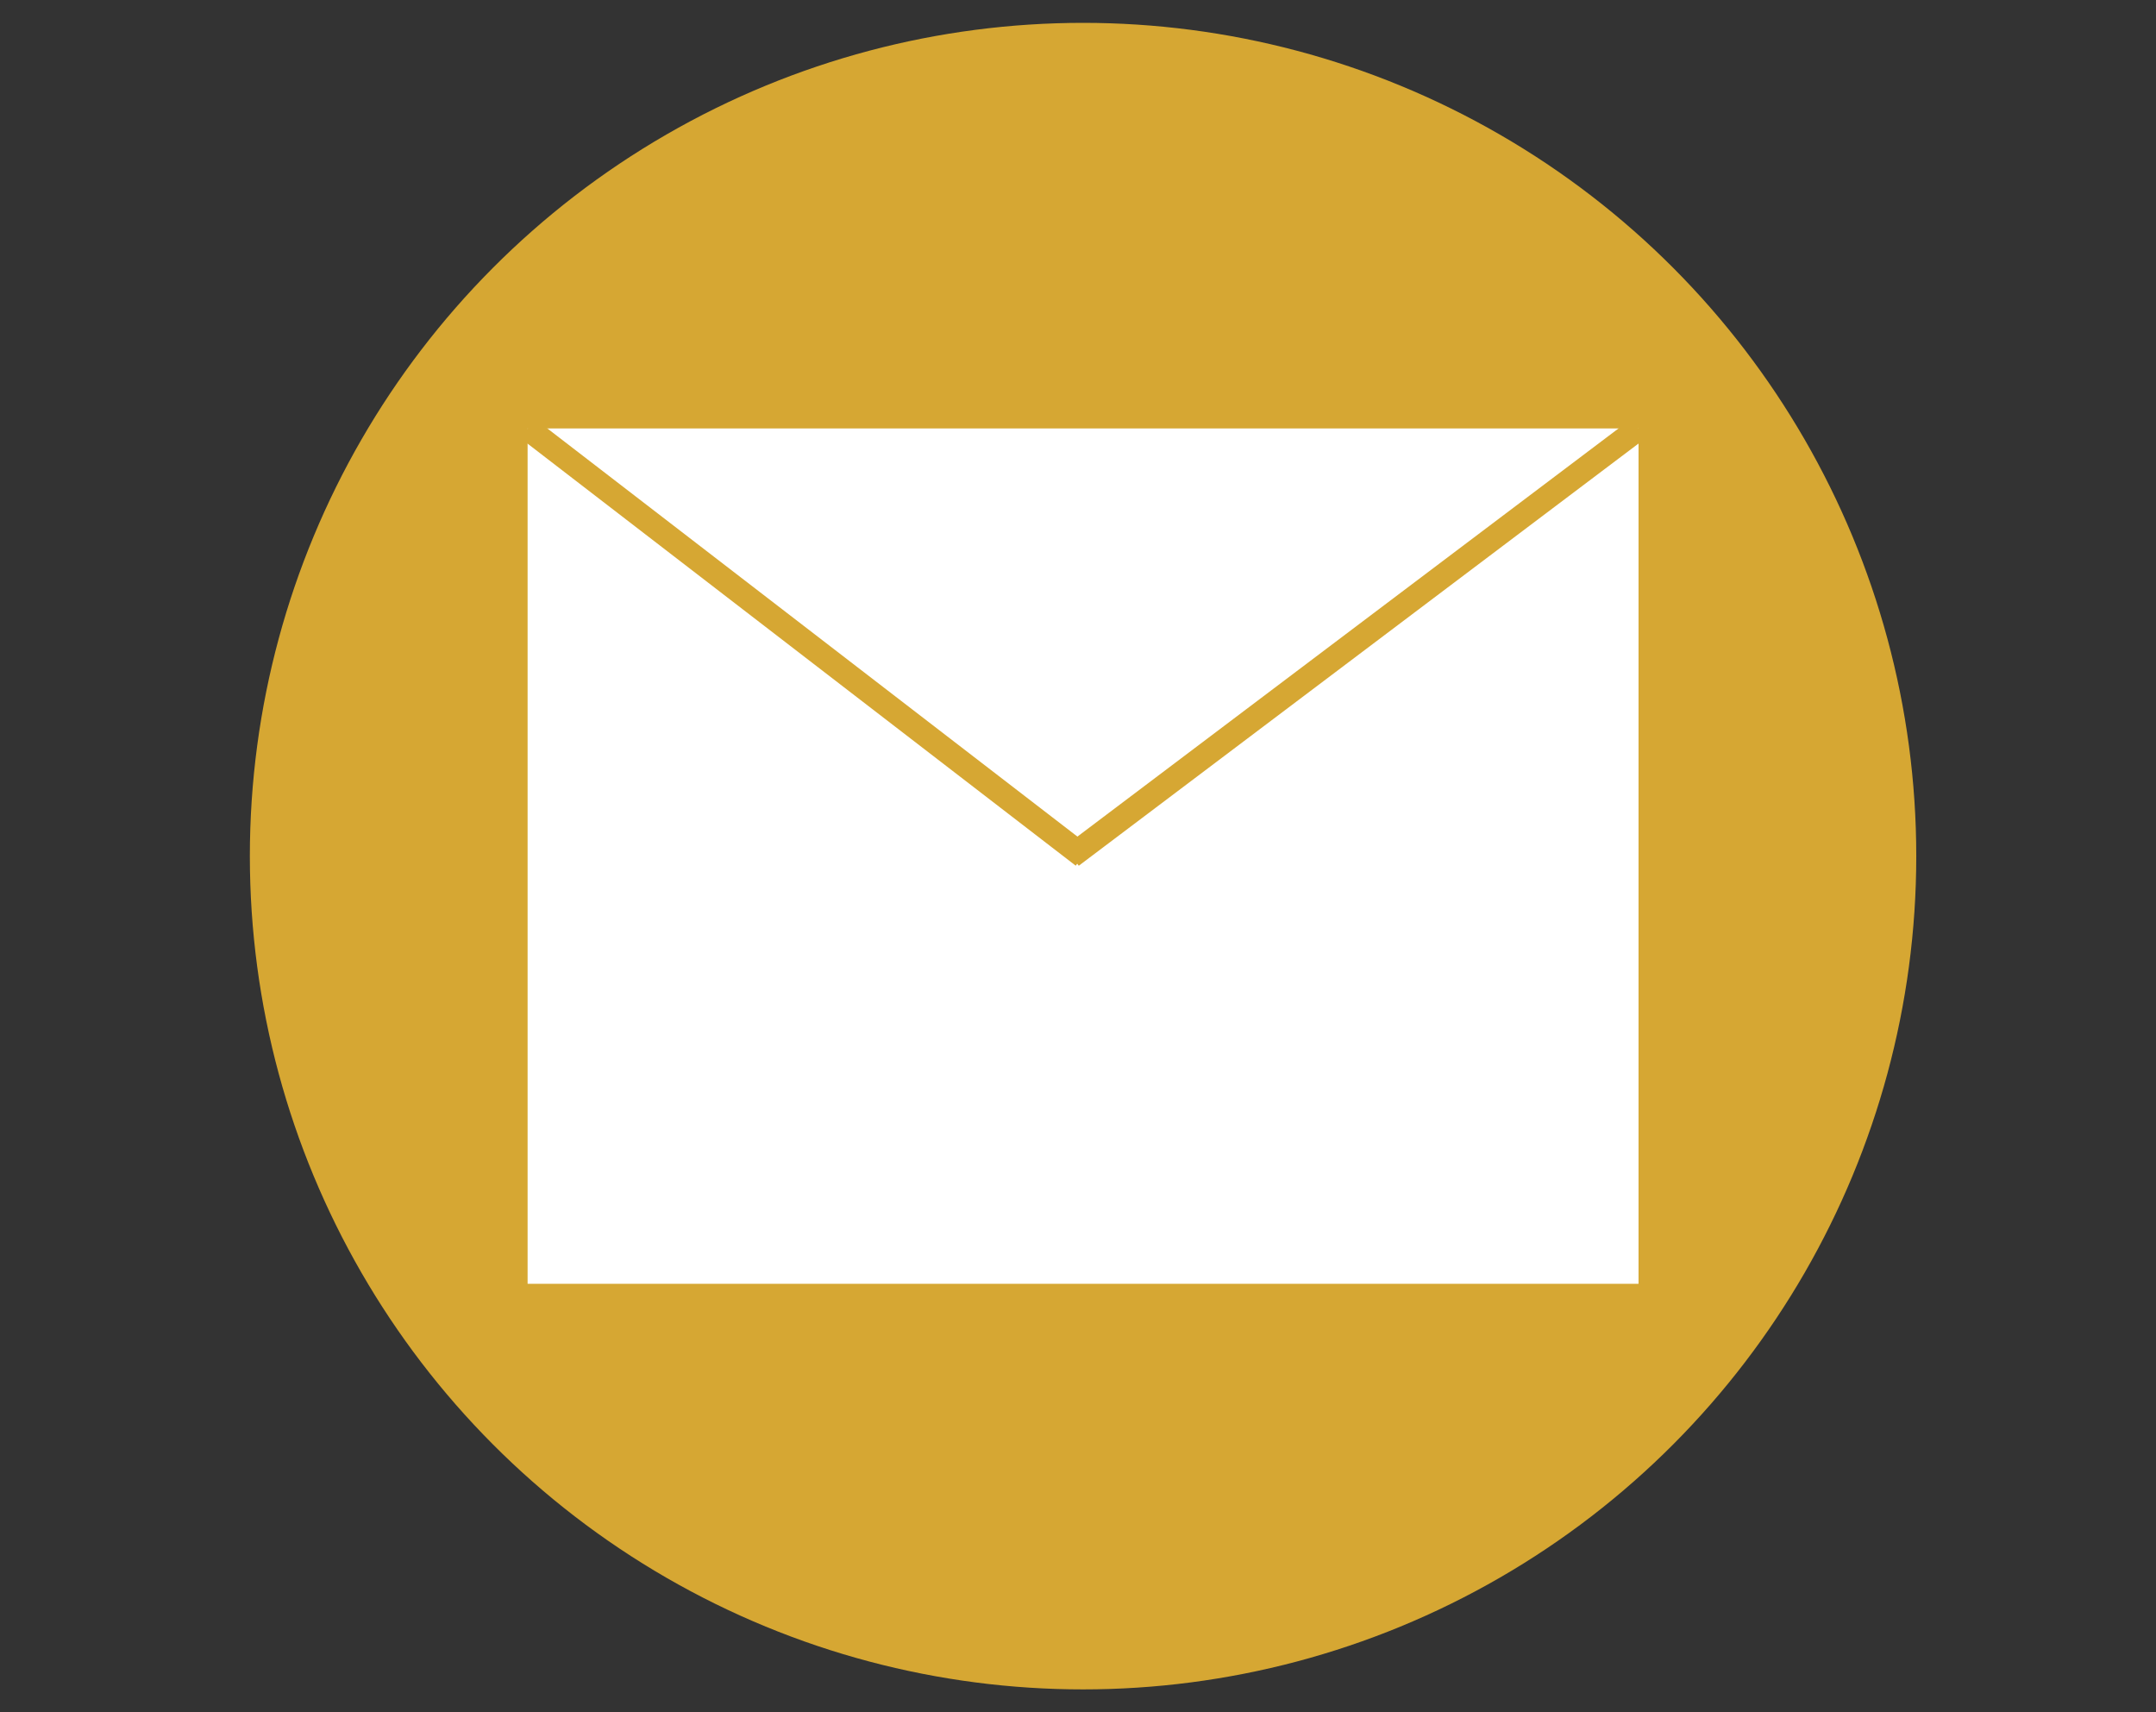
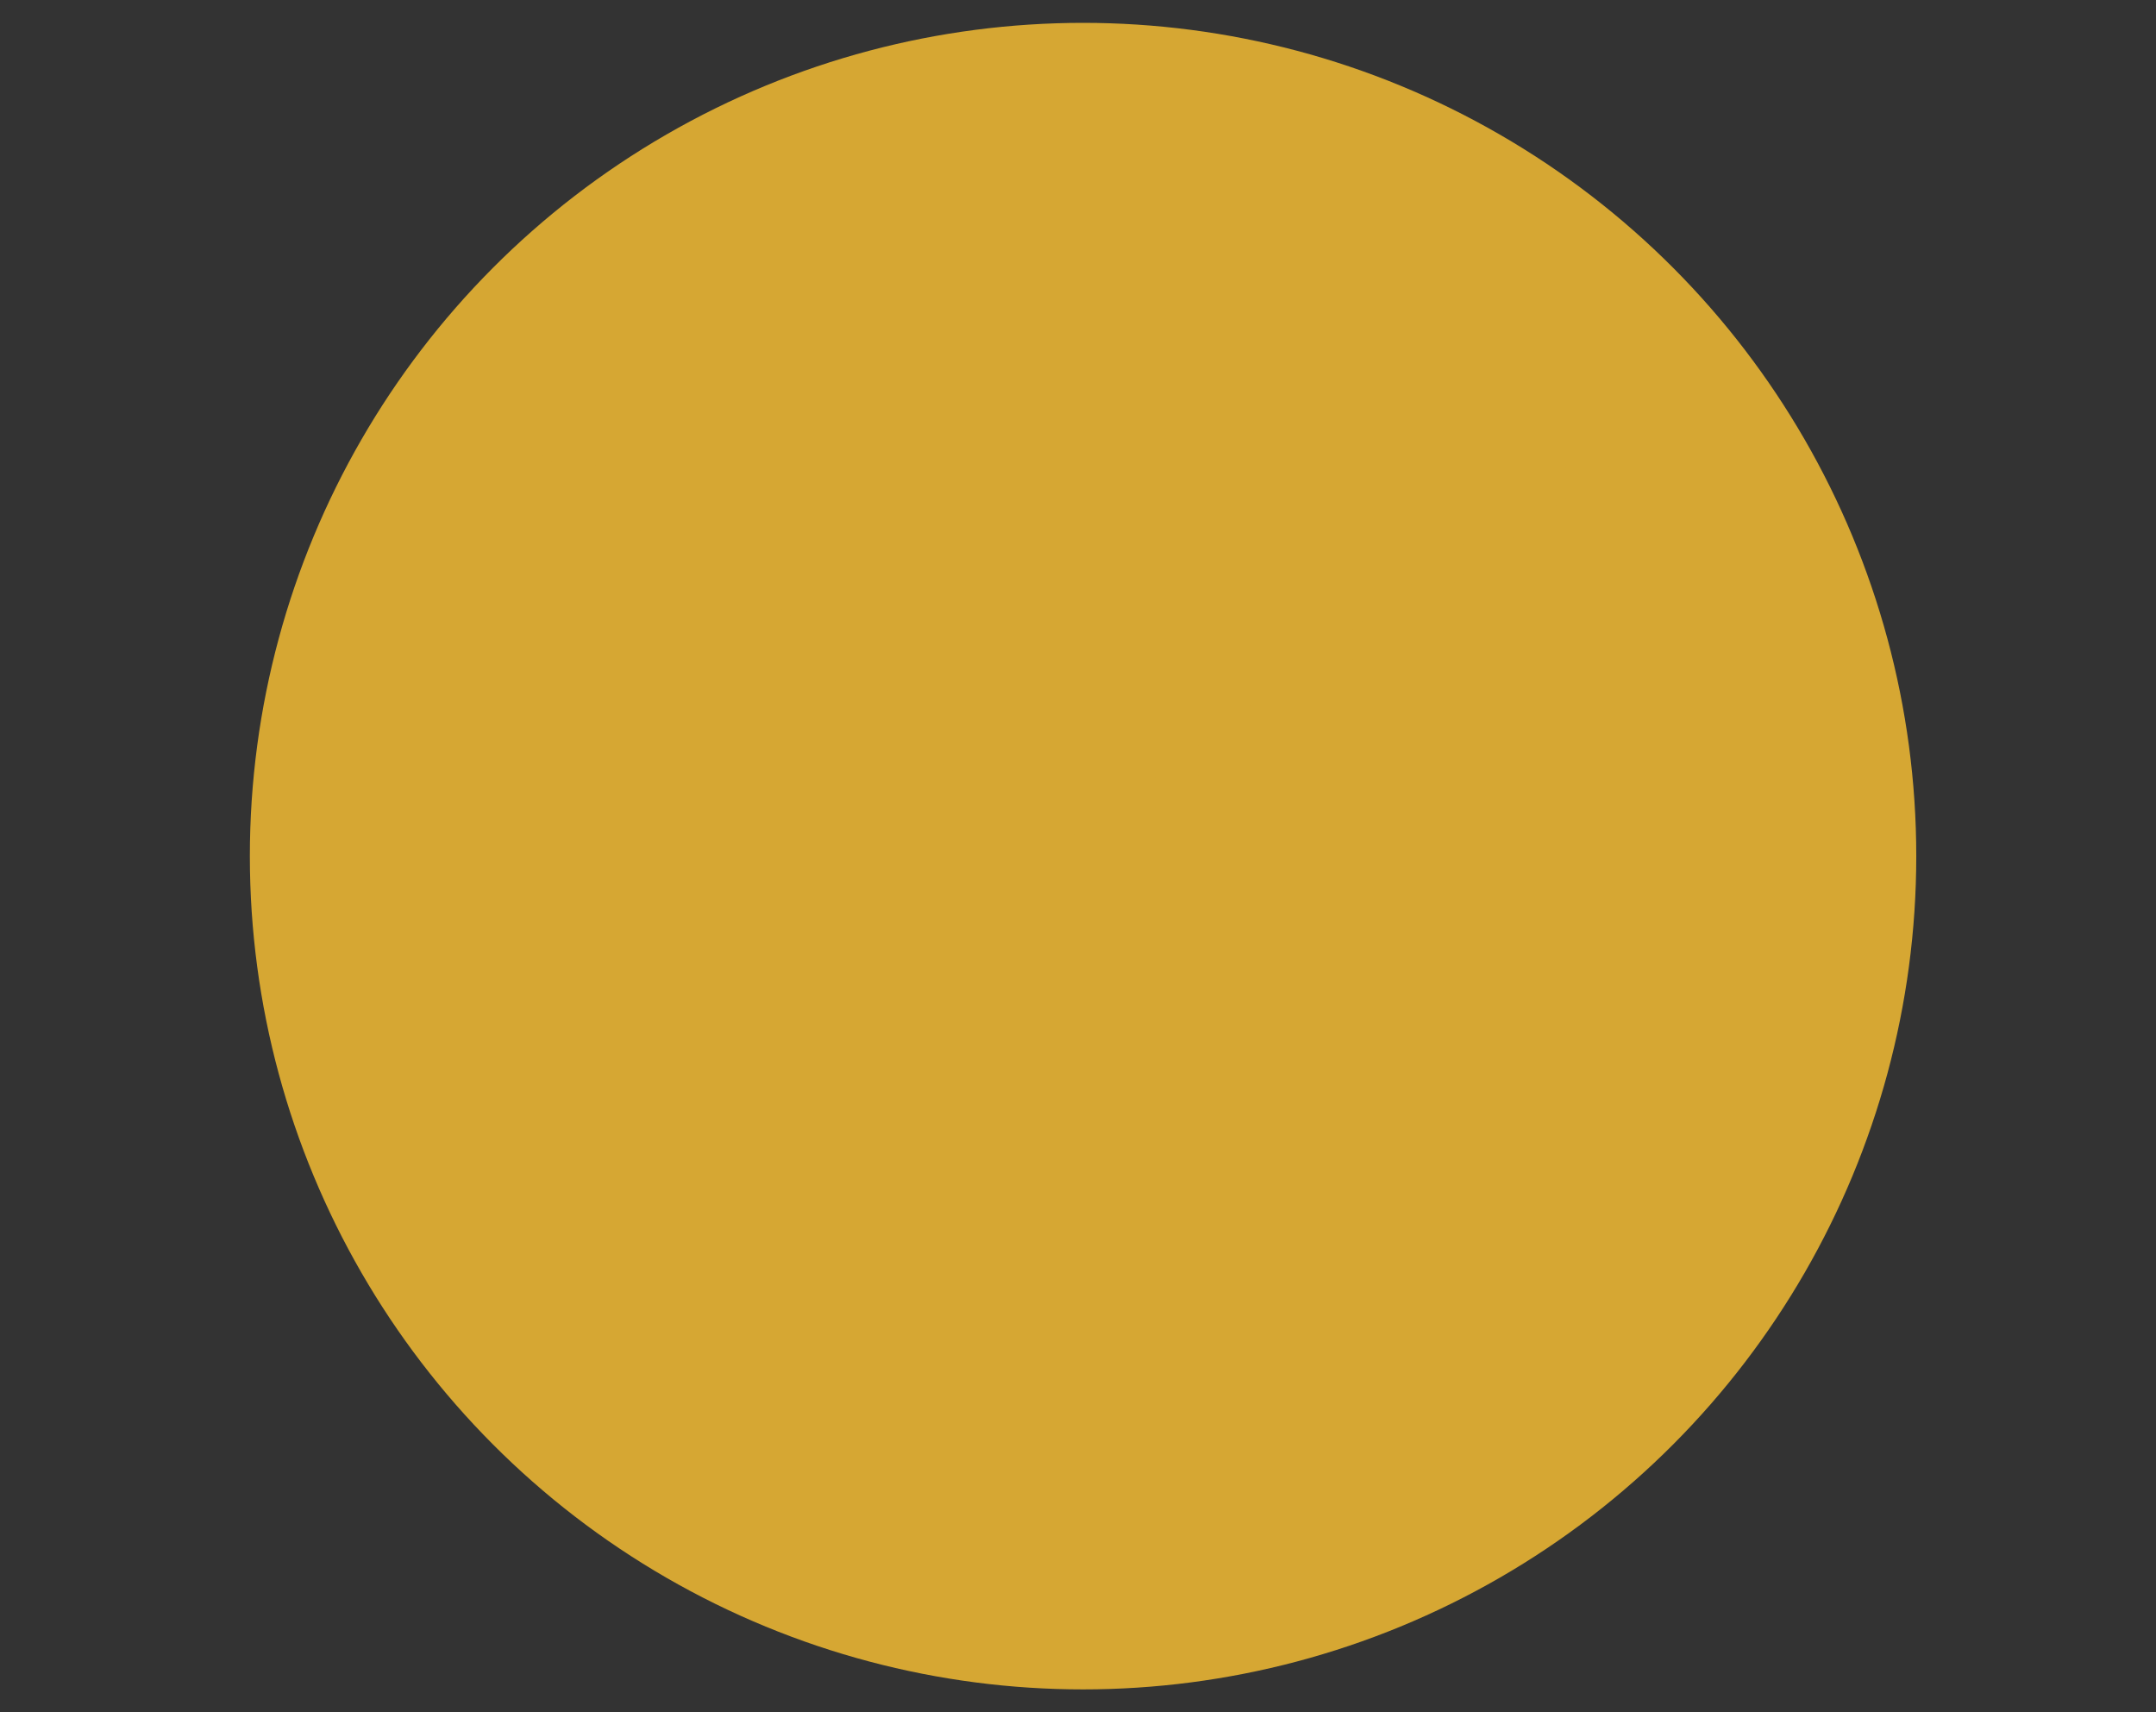
<svg xmlns="http://www.w3.org/2000/svg" version="1.1" id="Livello_1" x="0px" y="0px" viewBox="0 0 1700 1350" style="enable-background:new 0 0 1700 1350;" xml:space="preserve">
  <rect x="0" y="0" width="1700" height="1350" fill="#333333" stroke="none" />
  <style type="text/css">
	.st0{fill:#D6A733;}
	.st1{fill:#FFFFFF;}
	.st2{fill:none;stroke:#D6A733;stroke-width:19;stroke-miterlimit:10;}
</style>
  <circle class="st0" cx="853.99" cy="675" r="656.98" />
-   <rect x="416.01" y="337.8" class="st1" width="875.97" height="674.39" />
  <line class="st2" x1="416.01" y1="337.8" x2="853.99" y2="675" />
  <line class="st2" x1="844.88" y1="675" x2="1291.97" y2="337.8" />
</svg>